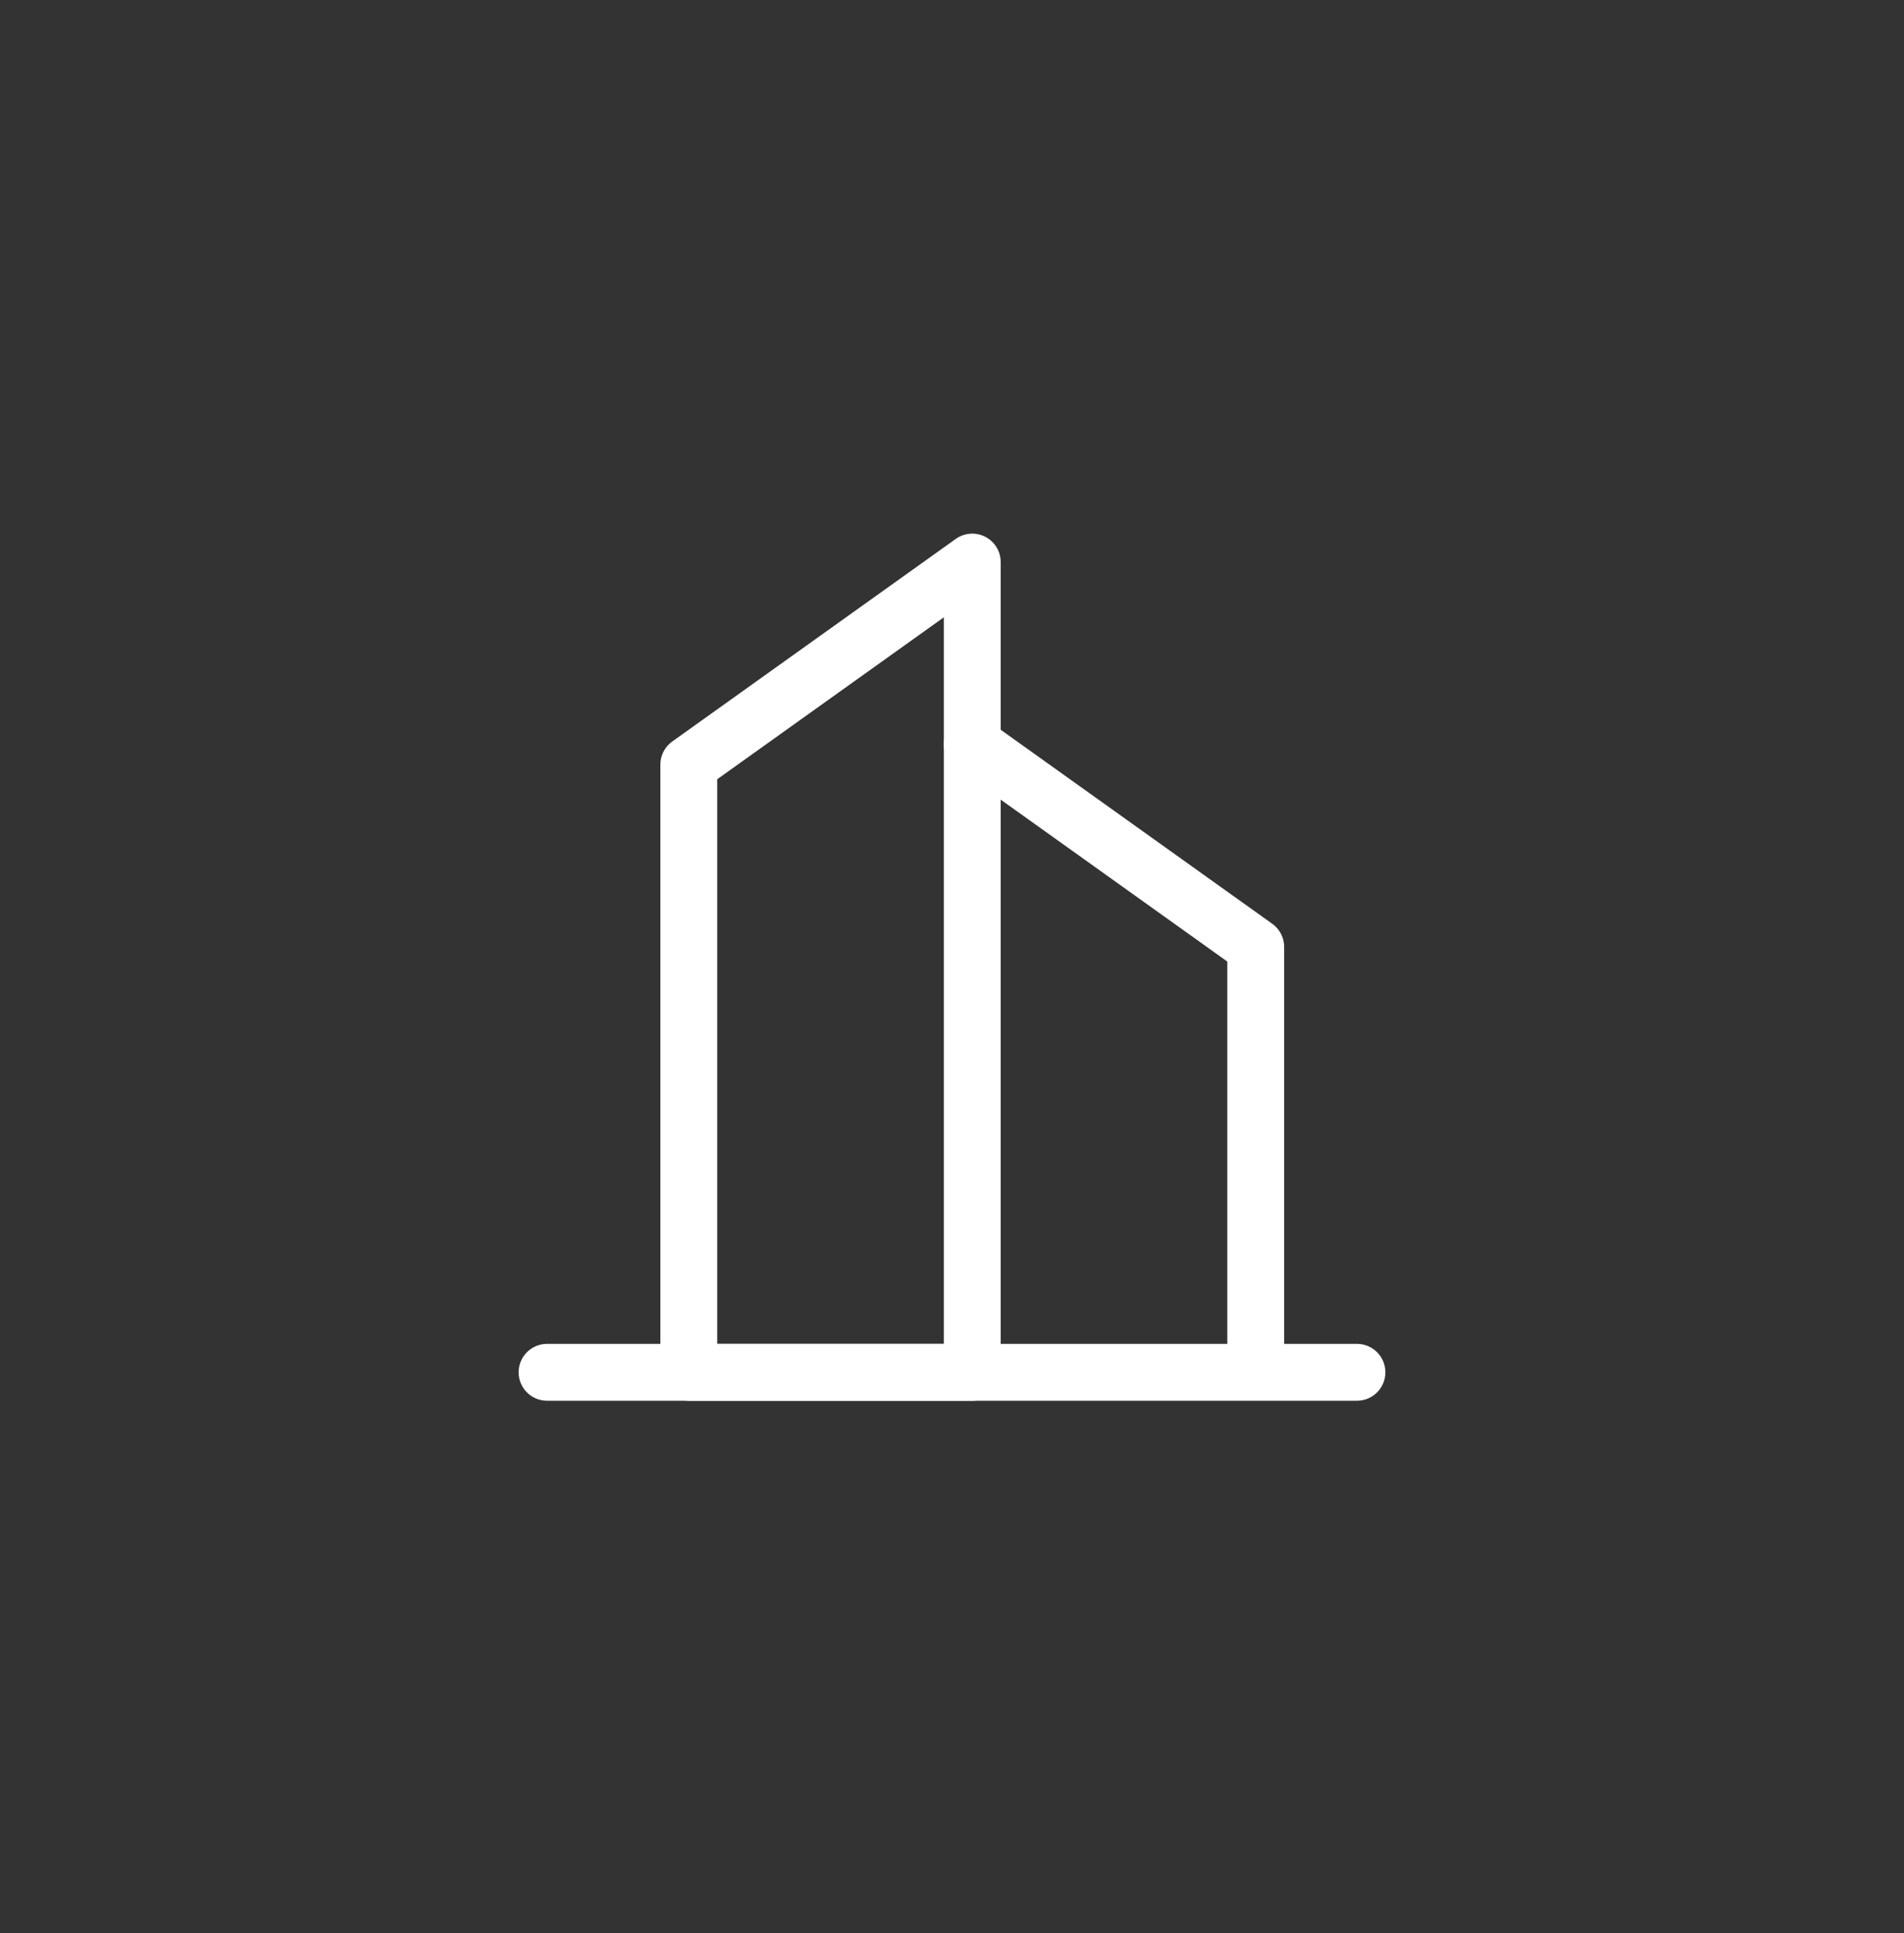
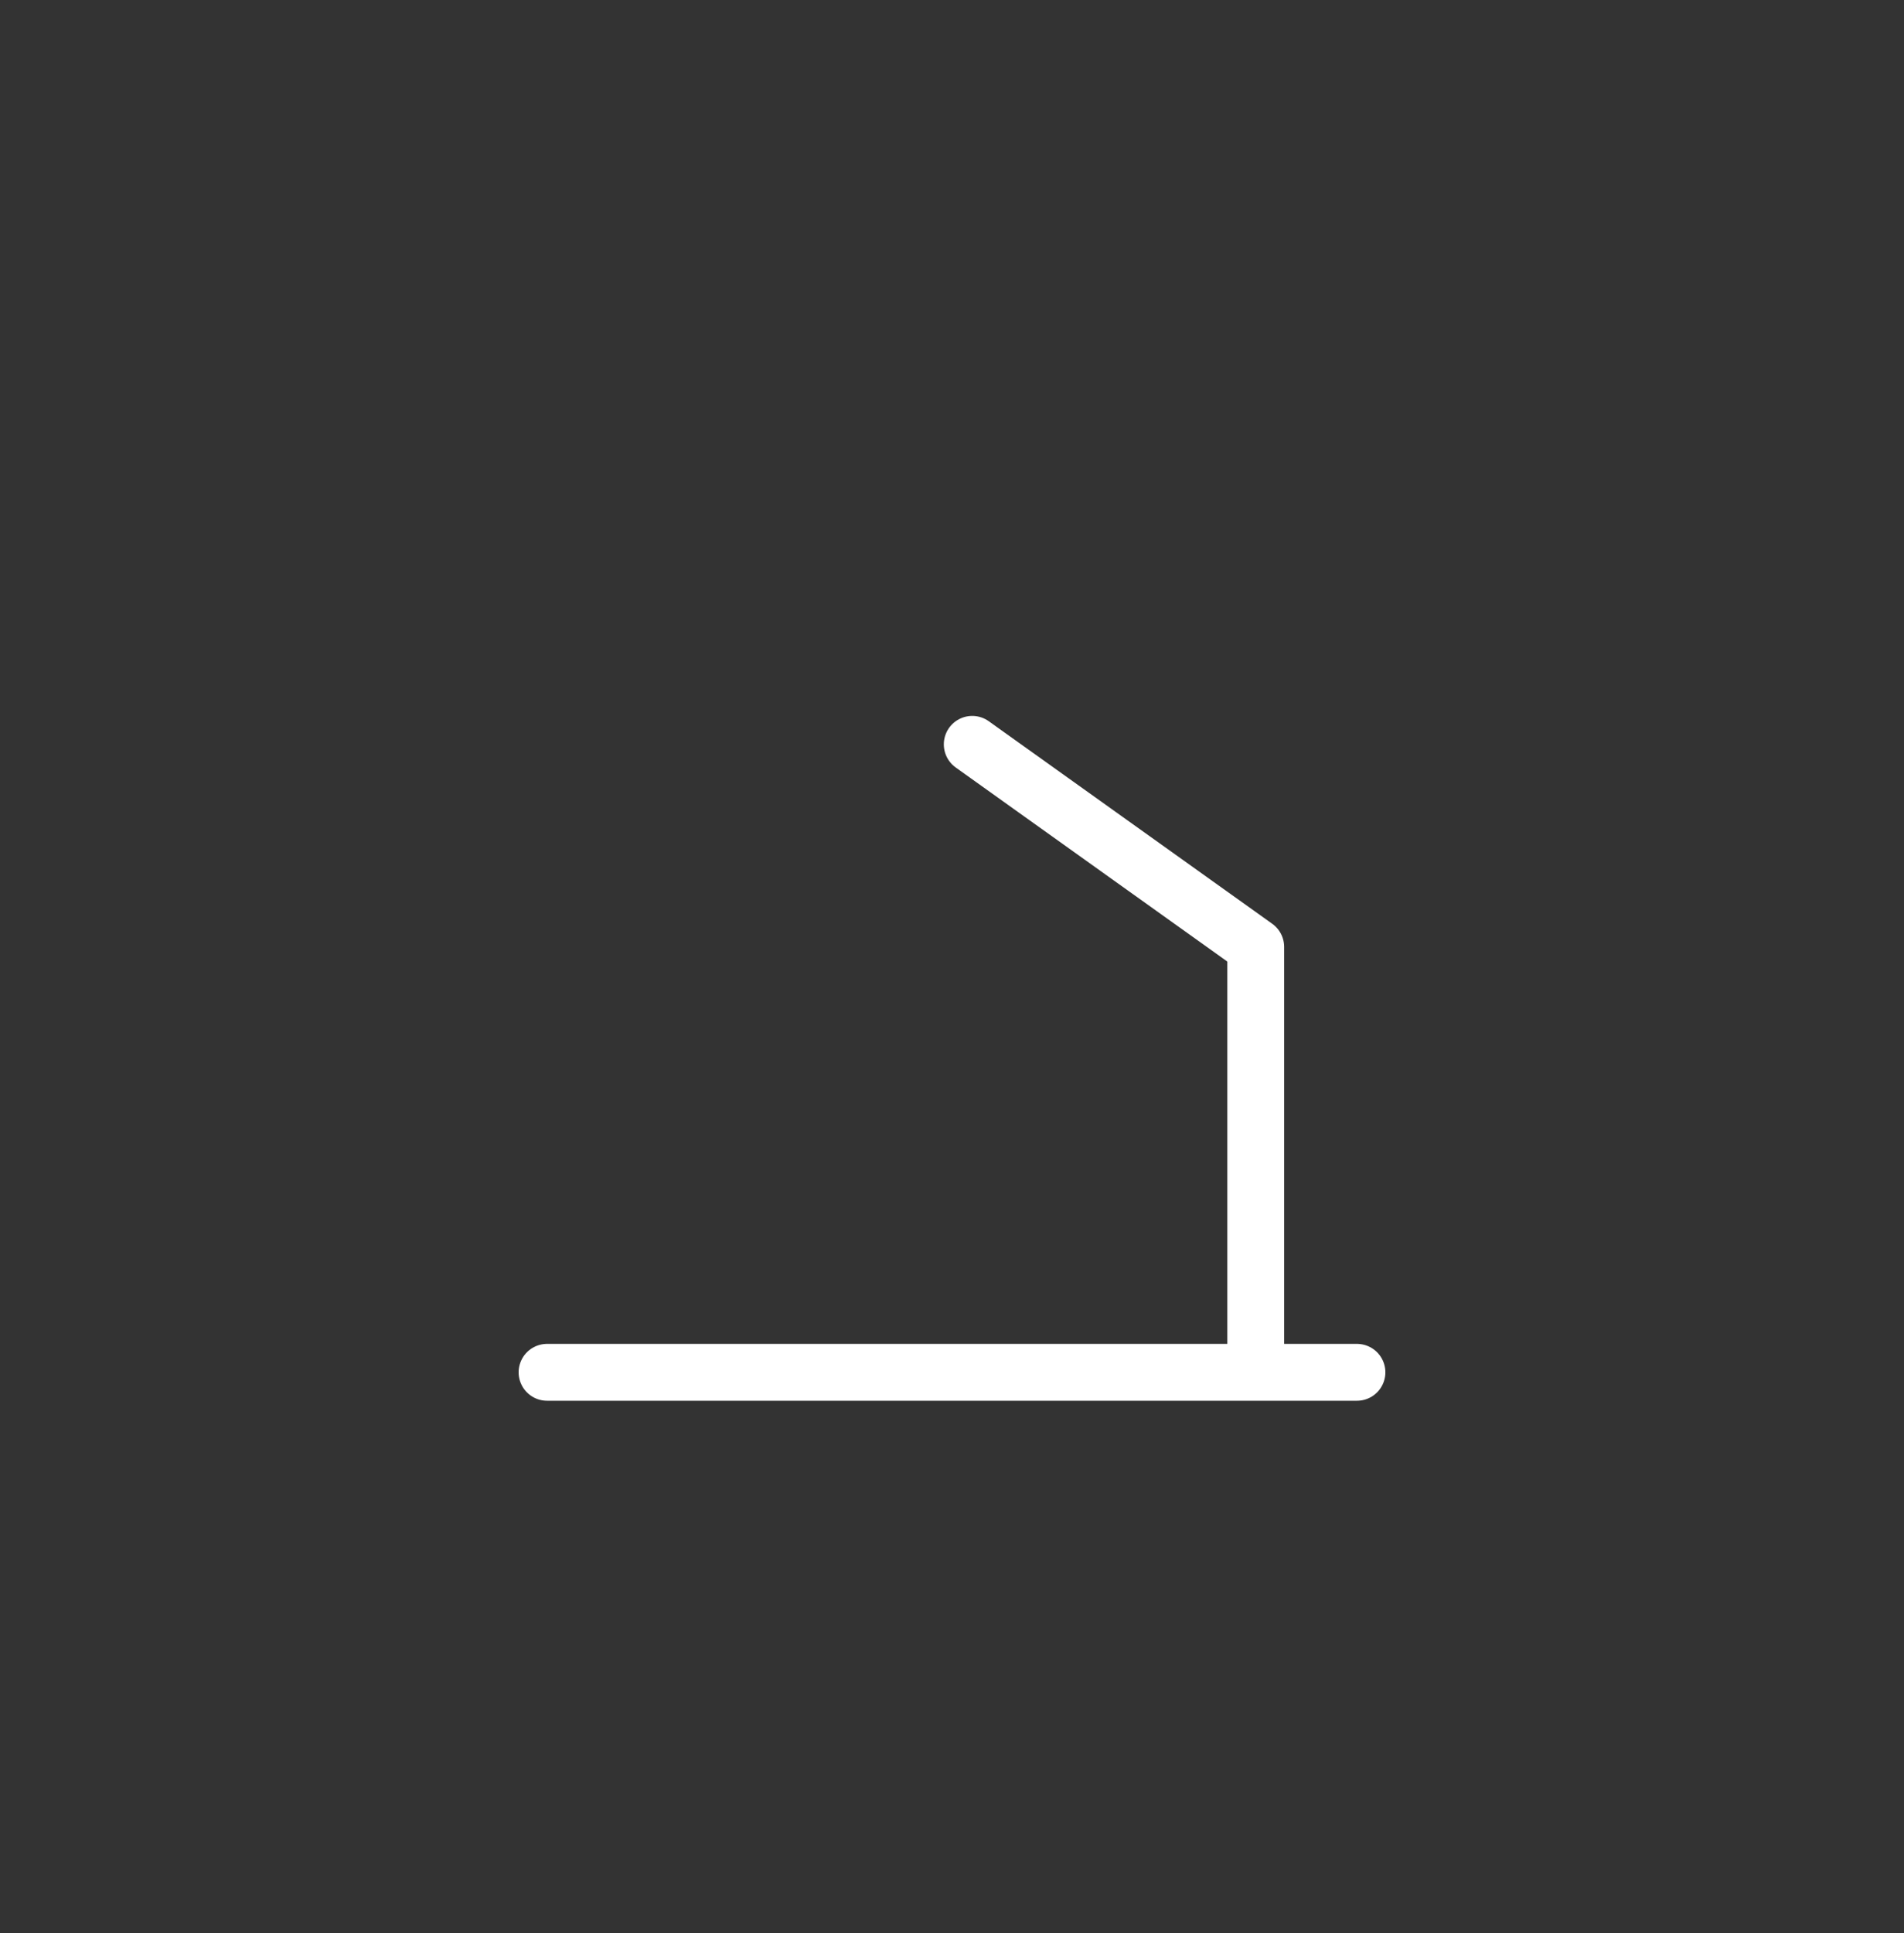
<svg xmlns="http://www.w3.org/2000/svg" width="67" height="68" viewBox="0 0 67 68" fill="none">
  <rect x="0" y="0" width="67" height="68" fill="#333333" stroke="none" />
-   <path d="M24.238 26.895L34.213 19.77V48.27H24.238V26.895Z" stroke="white" stroke-width="2" stroke-linecap="round" stroke-linejoin="round" />
  <path d="M34.212 26.182L44.188 33.307V48.27M19.25 48.27H47.75" stroke="white" stroke-width="2" stroke-linecap="round" stroke-linejoin="round" />
</svg>